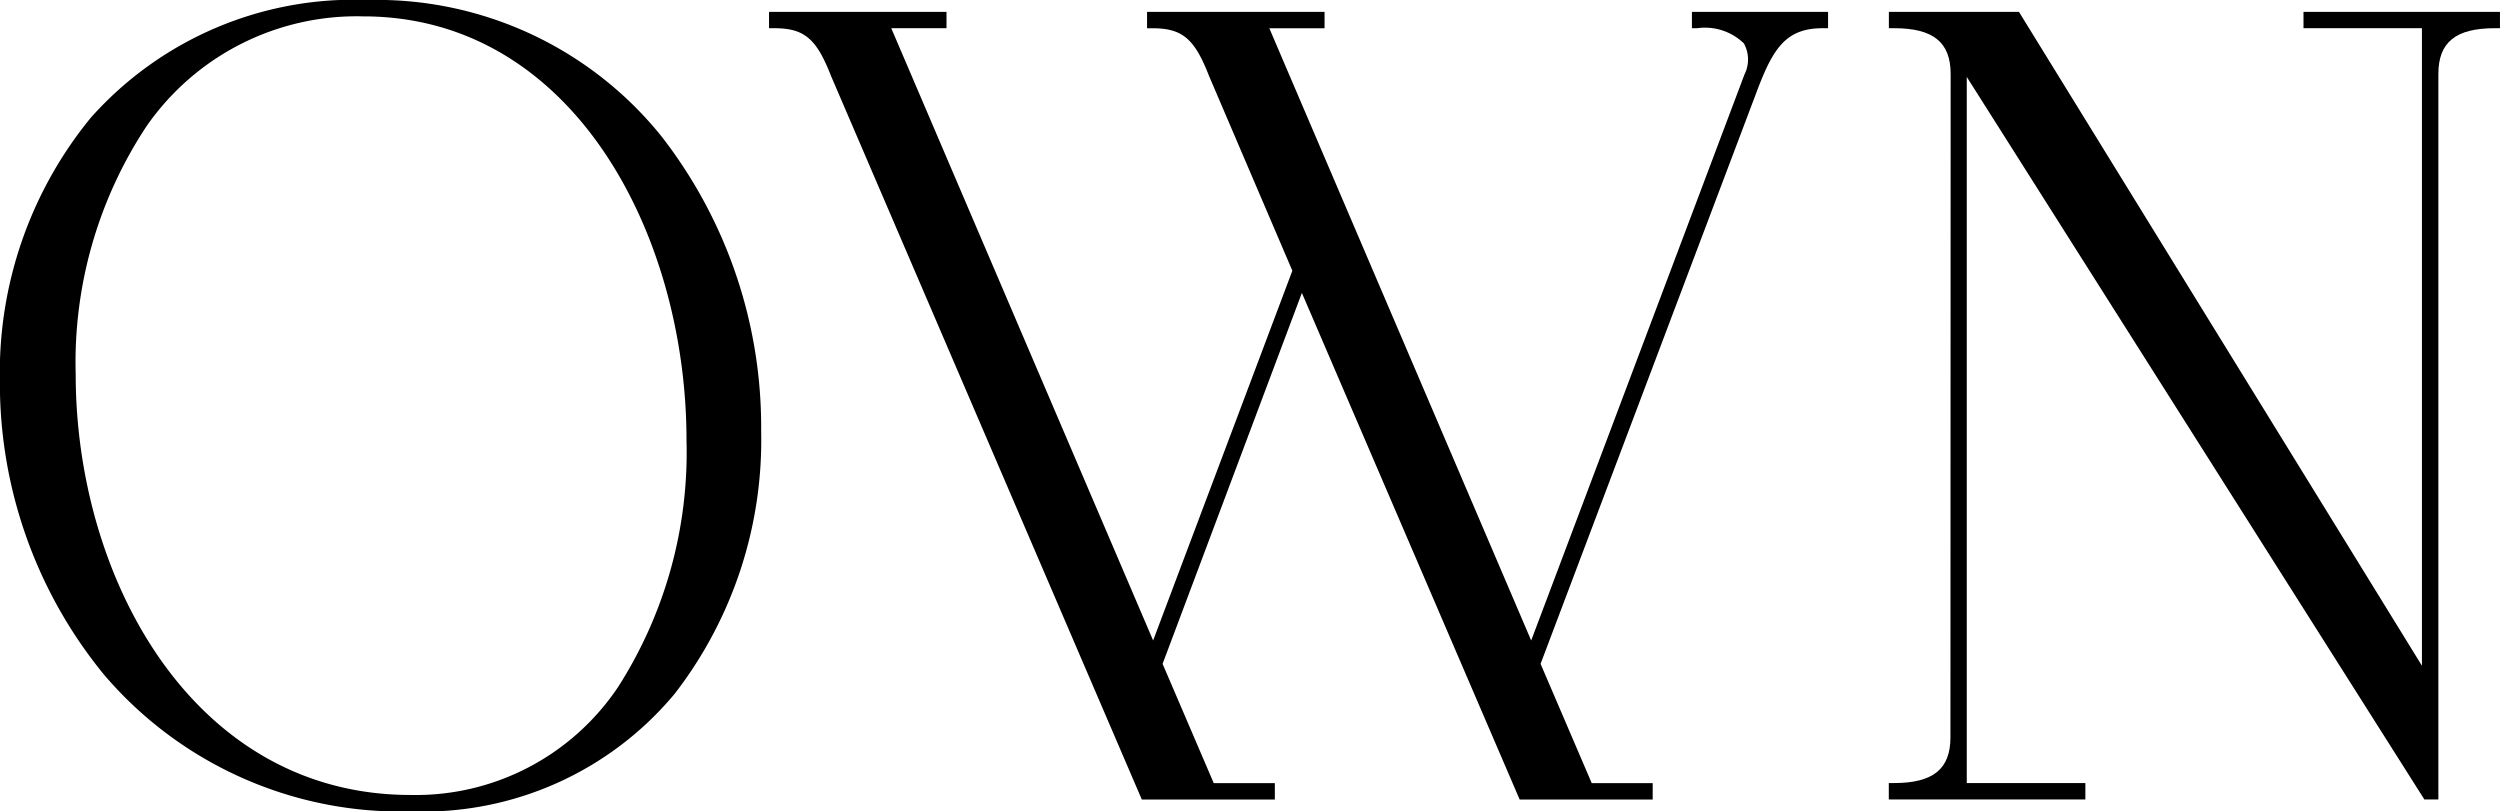
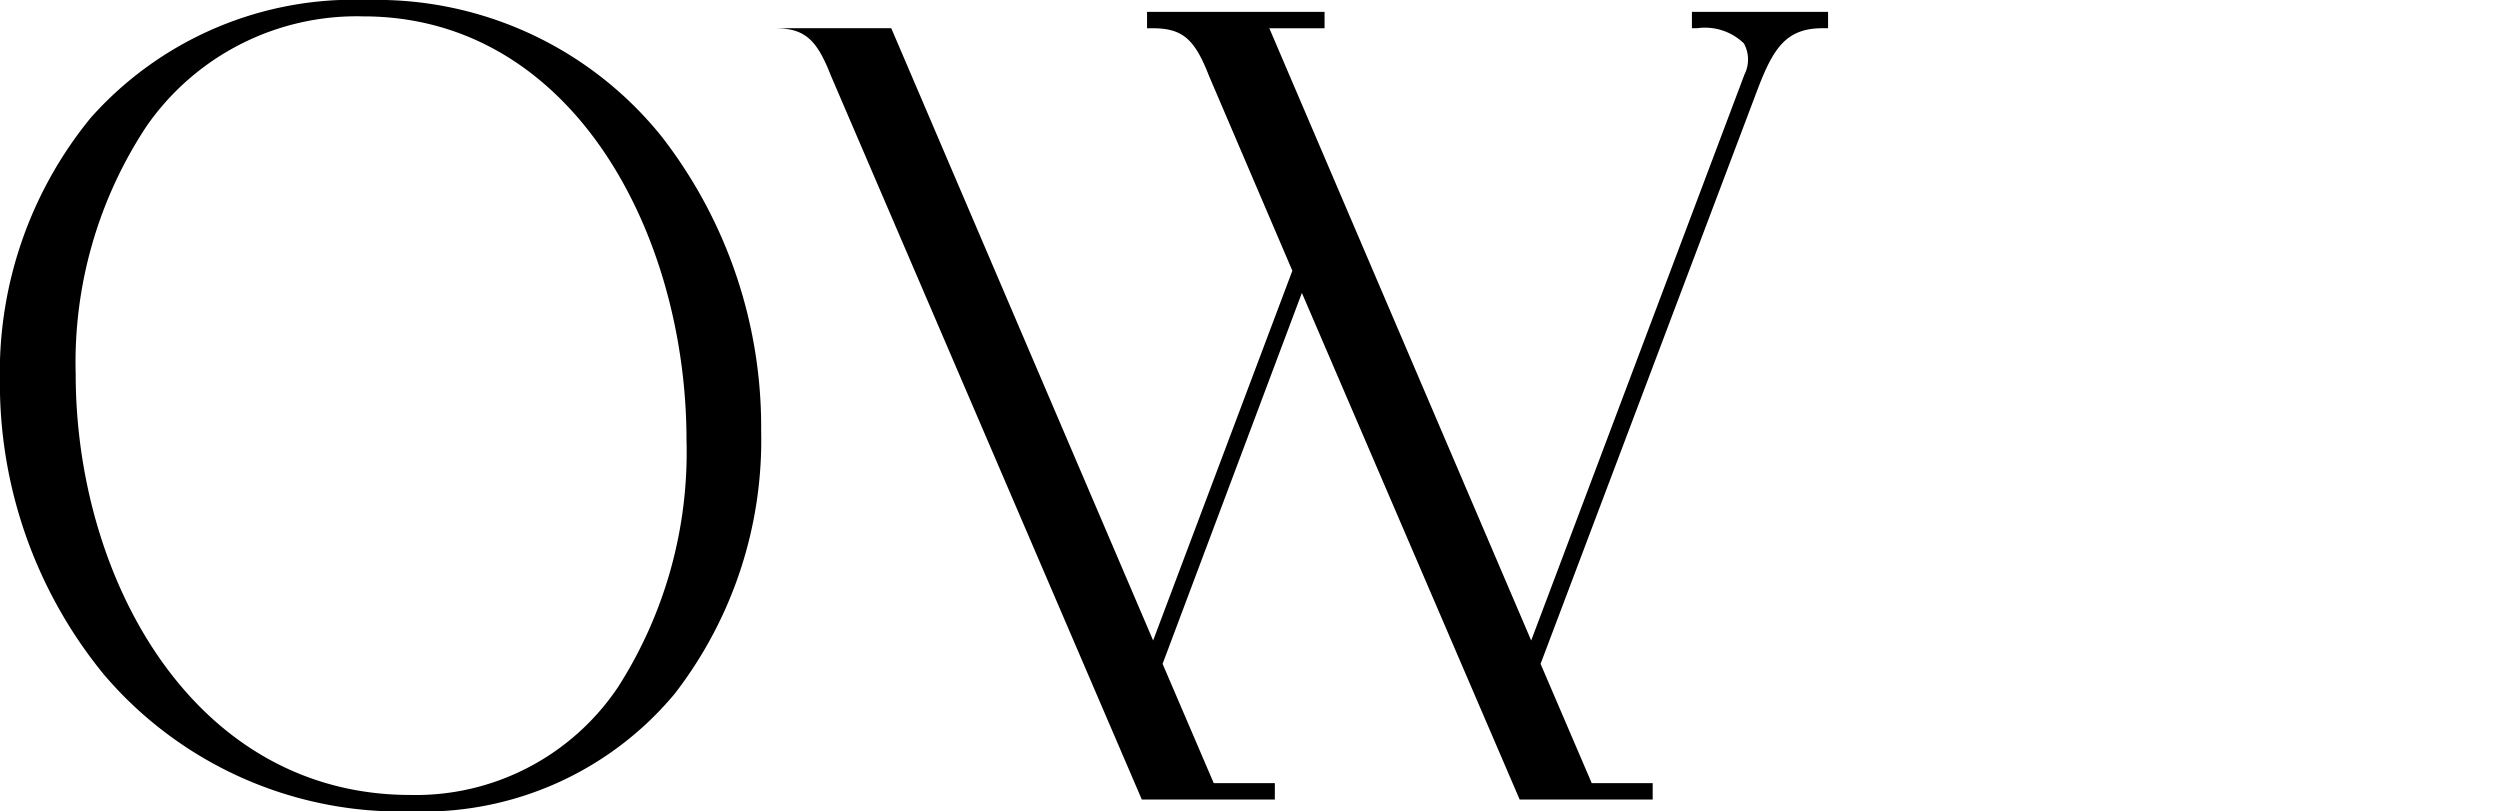
<svg xmlns="http://www.w3.org/2000/svg" width="72.403" height="23.5" viewBox="0 0 72.403 23.5">
  <g id="Group_548" data-name="Group 548" transform="translate(-0.003)">
    <path id="Path_90" data-name="Path 90" d="M10.656,0A10.194,10.194,0,0,0,2.632,3.41,11.638,11.638,0,0,0,0,11.026a13.309,13.309,0,0,0,3.021,8.52,11.289,11.289,0,0,0,8.9,3.953,9.473,9.473,0,0,0,7.626-3.412,12.01,12.01,0,0,0,2.5-7.61,13.713,13.713,0,0,0-2.88-8.52A10.585,10.585,0,0,0,10.656,0ZM2.195,10.835a12.4,12.4,0,0,1,2.059-7.19A7.413,7.413,0,0,1,10.519.474c6.084,0,9.366,6.323,9.366,12.273a12.618,12.618,0,0,1-1.974,7.138,7.051,7.051,0,0,1-6.02,3.138C5.593,23.023,2.195,16.744,2.195,10.835Z" />
-     <path id="Path_91" data-name="Path 91" d="M48.814.814h.151a1.621,1.621,0,0,1,1.354.44.963.963,0,0,1,.017.9L44.159,18.547,36.575.815h1.6V.341H33.034V.815h.151c.871,0,1.224.3,1.645,1.384l2.412,5.639L33.21,18.546,25.626.814h1.6V.34H22.086V.814h.151c.87,0,1.223.3,1.645,1.384l9,20.954h3.853v-.475H34.965l-1.481-3.454L37.518,8.48l6.307,14.672h3.853v-.475H45.912l-1.481-3.454L50.722,2.569c.463-1.213.844-1.755,1.884-1.755h.151V.34H48.814Z" transform="translate(0.189 0.003)" />
-     <path id="Path_92" data-name="Path 92" d="M66.252.34V.814h3.43V19.277L58.011.34H54.244V.814H54.4c1.13,0,1.633.408,1.633,1.324l-.006,19.214c0,.916-.5,1.323-1.633,1.323h-.152v.475h5.693v-.475H56.5V2.225L69.708,23.08l.044.071h.406V2.138c0-.916.5-1.324,1.633-1.324h.151V.34Z" transform="translate(0.463 0.003)" />
+     <path id="Path_91" data-name="Path 91" d="M48.814.814h.151a1.621,1.621,0,0,1,1.354.44.963.963,0,0,1,.017.9L44.159,18.547,36.575.815h1.6V.341H33.034V.815h.151c.871,0,1.224.3,1.645,1.384l2.412,5.639L33.21,18.546,25.626.814h1.6H22.086V.814h.151c.87,0,1.223.3,1.645,1.384l9,20.954h3.853v-.475H34.965l-1.481-3.454L37.518,8.48l6.307,14.672h3.853v-.475H45.912l-1.481-3.454L50.722,2.569c.463-1.213.844-1.755,1.884-1.755h.151V.34H48.814Z" transform="translate(0.189 0.003)" />
  </g>
</svg>